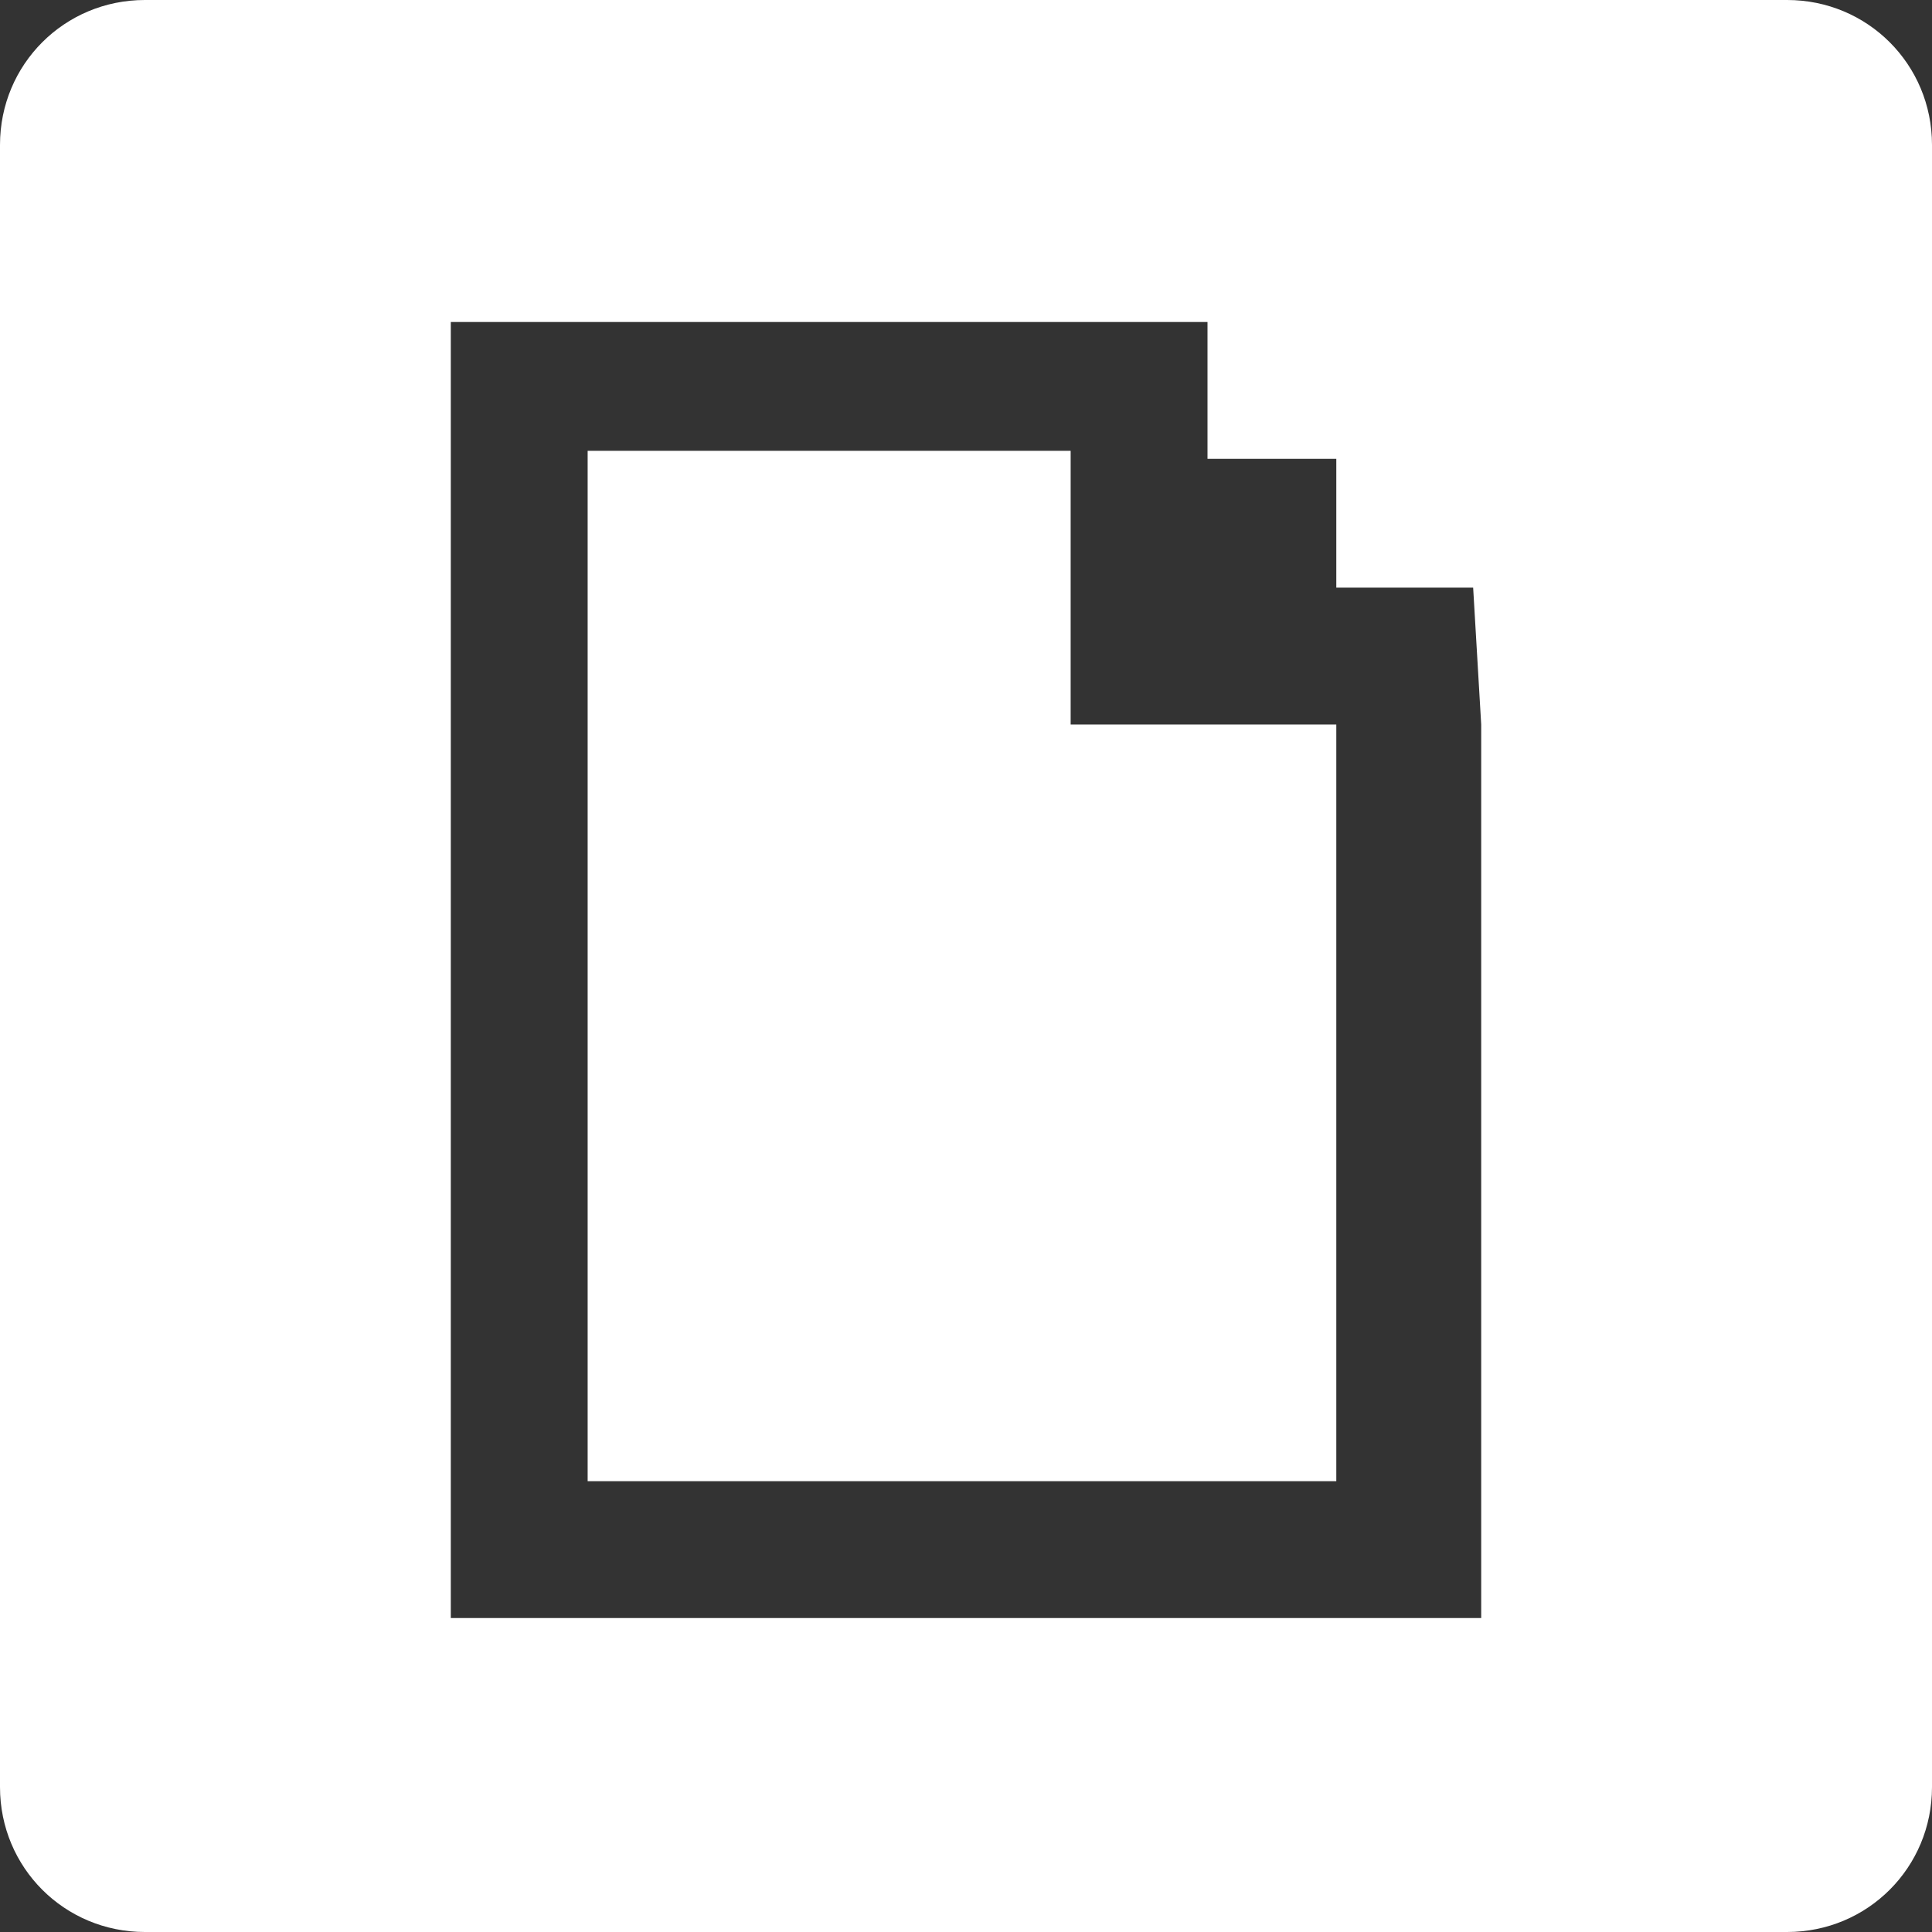
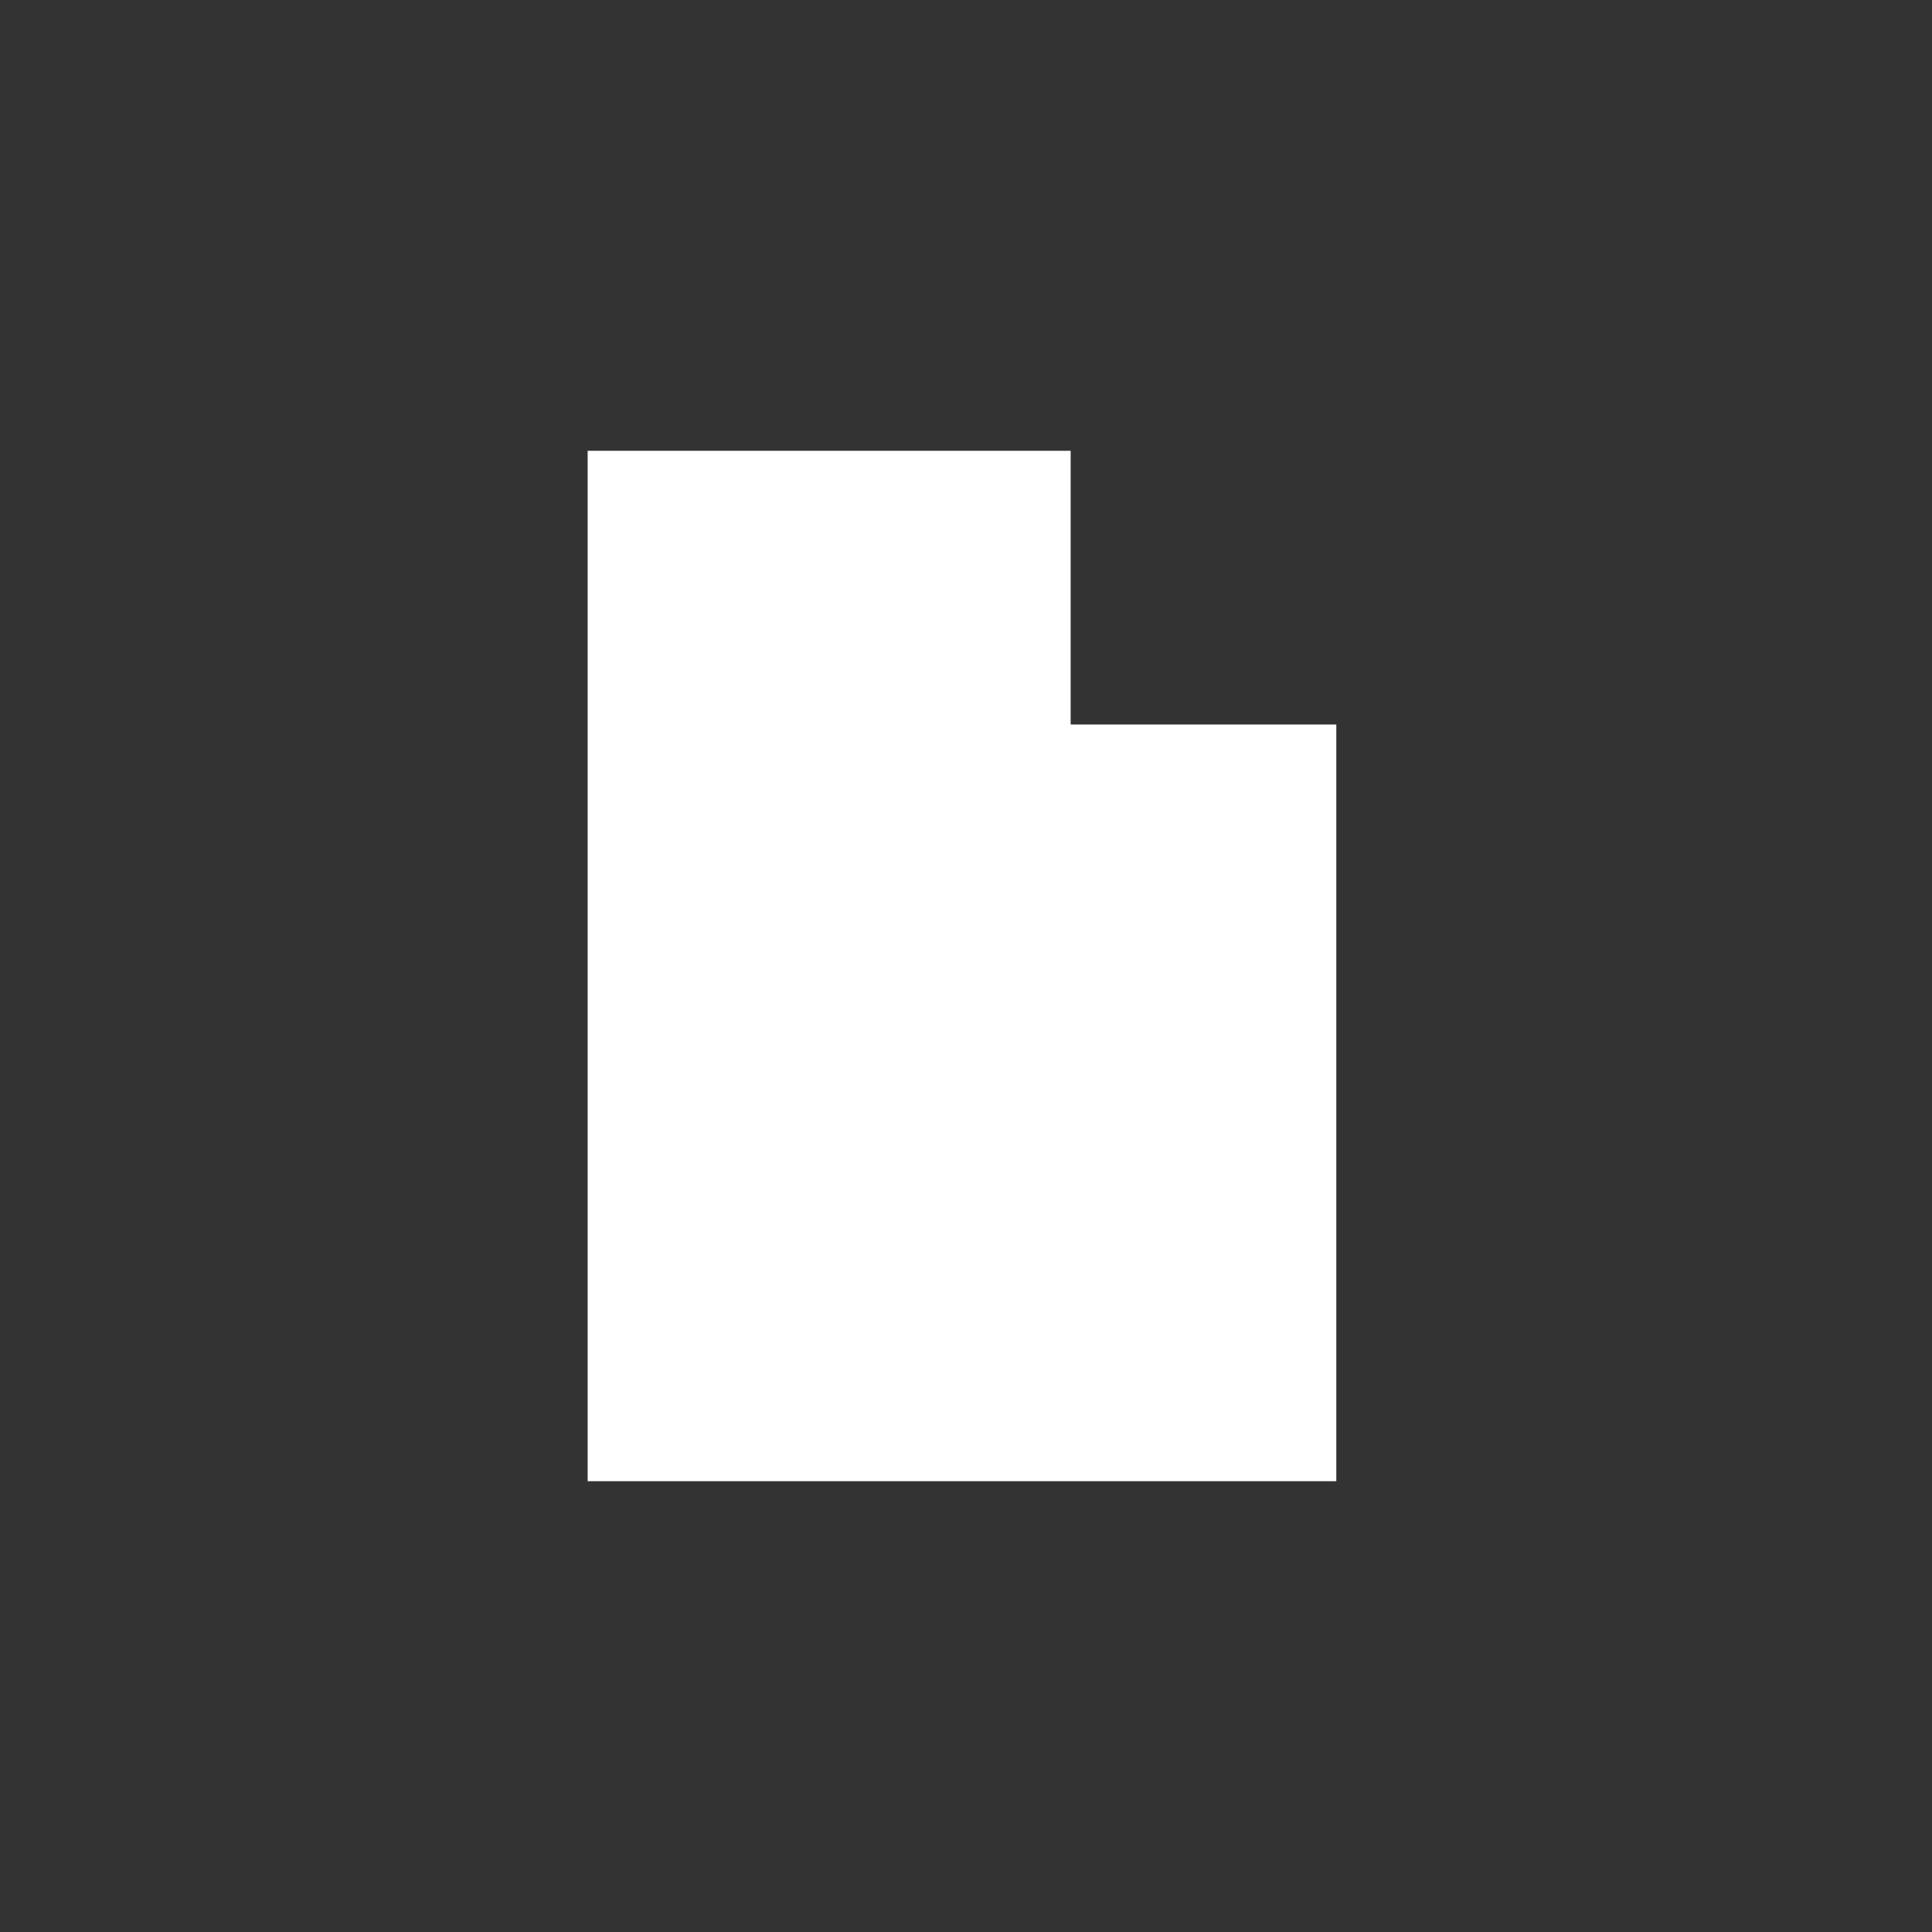
<svg xmlns="http://www.w3.org/2000/svg" version="1.1" id="Layer_1" x="0px" y="0px" viewBox="0 0 24 24" style="enable-background:new 0 0 24 24;" xml:space="preserve">
  <rect x="0" y="0" width="24" height="24" fill="#333333" stroke="none" />
  <style type="text/css">
	.st0{display:none;}
	.st1{display:inline;fill:#272929;}
	.st2{fill:#FFFFFF;}
</style>
  <g id="Layer_1_1_" class="st0">
-     <path class="st1" d="M20.4,20.5h-3.6v-5.6c0-1.3,0-3-1.9-3s-2.1,1.4-2.1,2.9v5.7H9.4V9h3.4v1.6l0,0c0.5-0.9,1.6-1.8,3.4-1.8   c3.6,0,4.3,2.4,4.3,5.5L20.4,20.5L20.4,20.5z M5.3,7.4c-1.1,0-2.1-0.9-2.1-2.1c0-1.1,0.9-2.1,2.1-2.1c1.1,0,2.1,0.9,2.1,2.1   S6.5,7.4,5.3,7.4z M7.1,20.5H3.6V9h3.6L7.1,20.5L7.1,20.5z M22.2,0H1.8C0.8,0,0,0.8,0,1.7v20.5c0,1,0.8,1.7,1.8,1.7h20.5   c1,0,1.8-0.8,1.8-1.7V1.7C24,0.8,23.2,0,22.2,0L22.2,0z" />
-   </g>
+     </g>
  <g id="Layer_2_1_">
    <g>
      <polygon class="st2" points="13.3,5.6 7.3,5.6 7.3,18.4 16.6,18.4 16.6,10.7 16.6,9 13.3,9   " />
-       <path class="st2" d="M22.2,0H1.8C0.8,0,0,0.8,0,1.8v20.4c0,1,0.8,1.8,1.8,1.8h20.4c1,0,1.8-0.8,1.8-1.8V1.8C24,0.8,23.2,0,22.2,0z     M18.4,9v1.7v7.7v1.7H5.6v-1.7V5.6V4h7.7H15v1.7h1.6v1.6h1.7L18.4,9L18.4,9z" />
    </g>
  </g>
</svg>